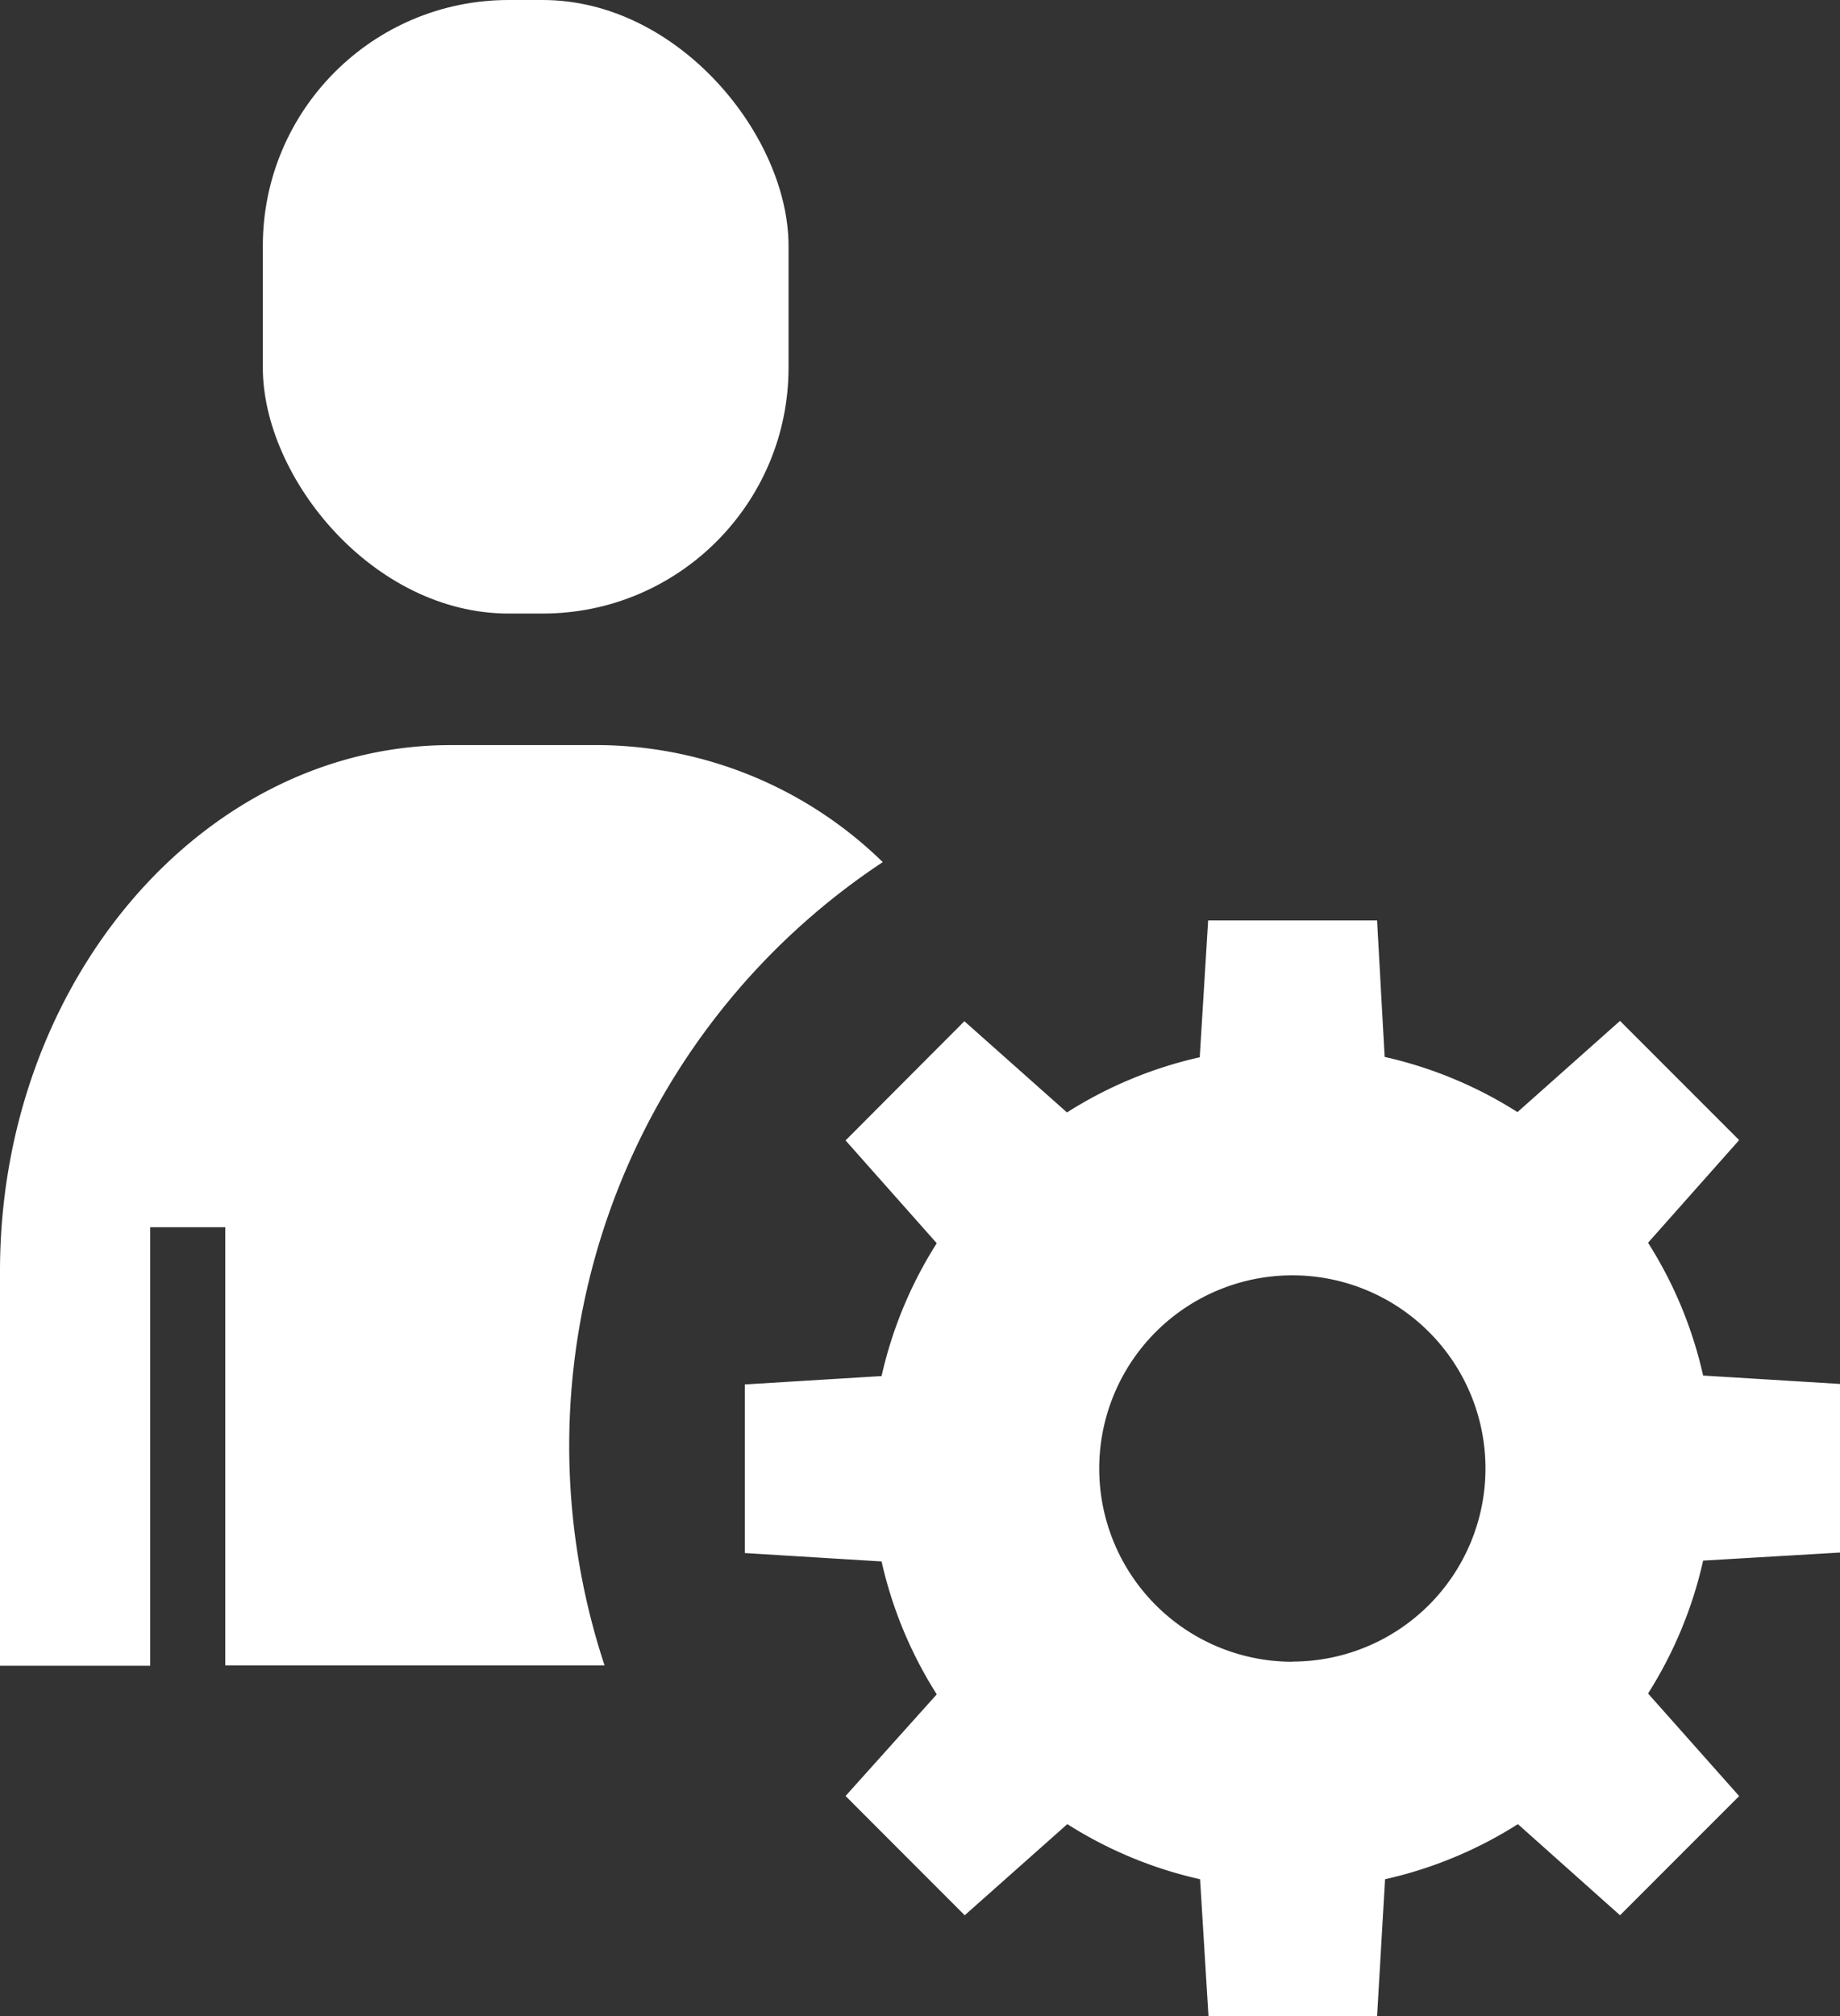
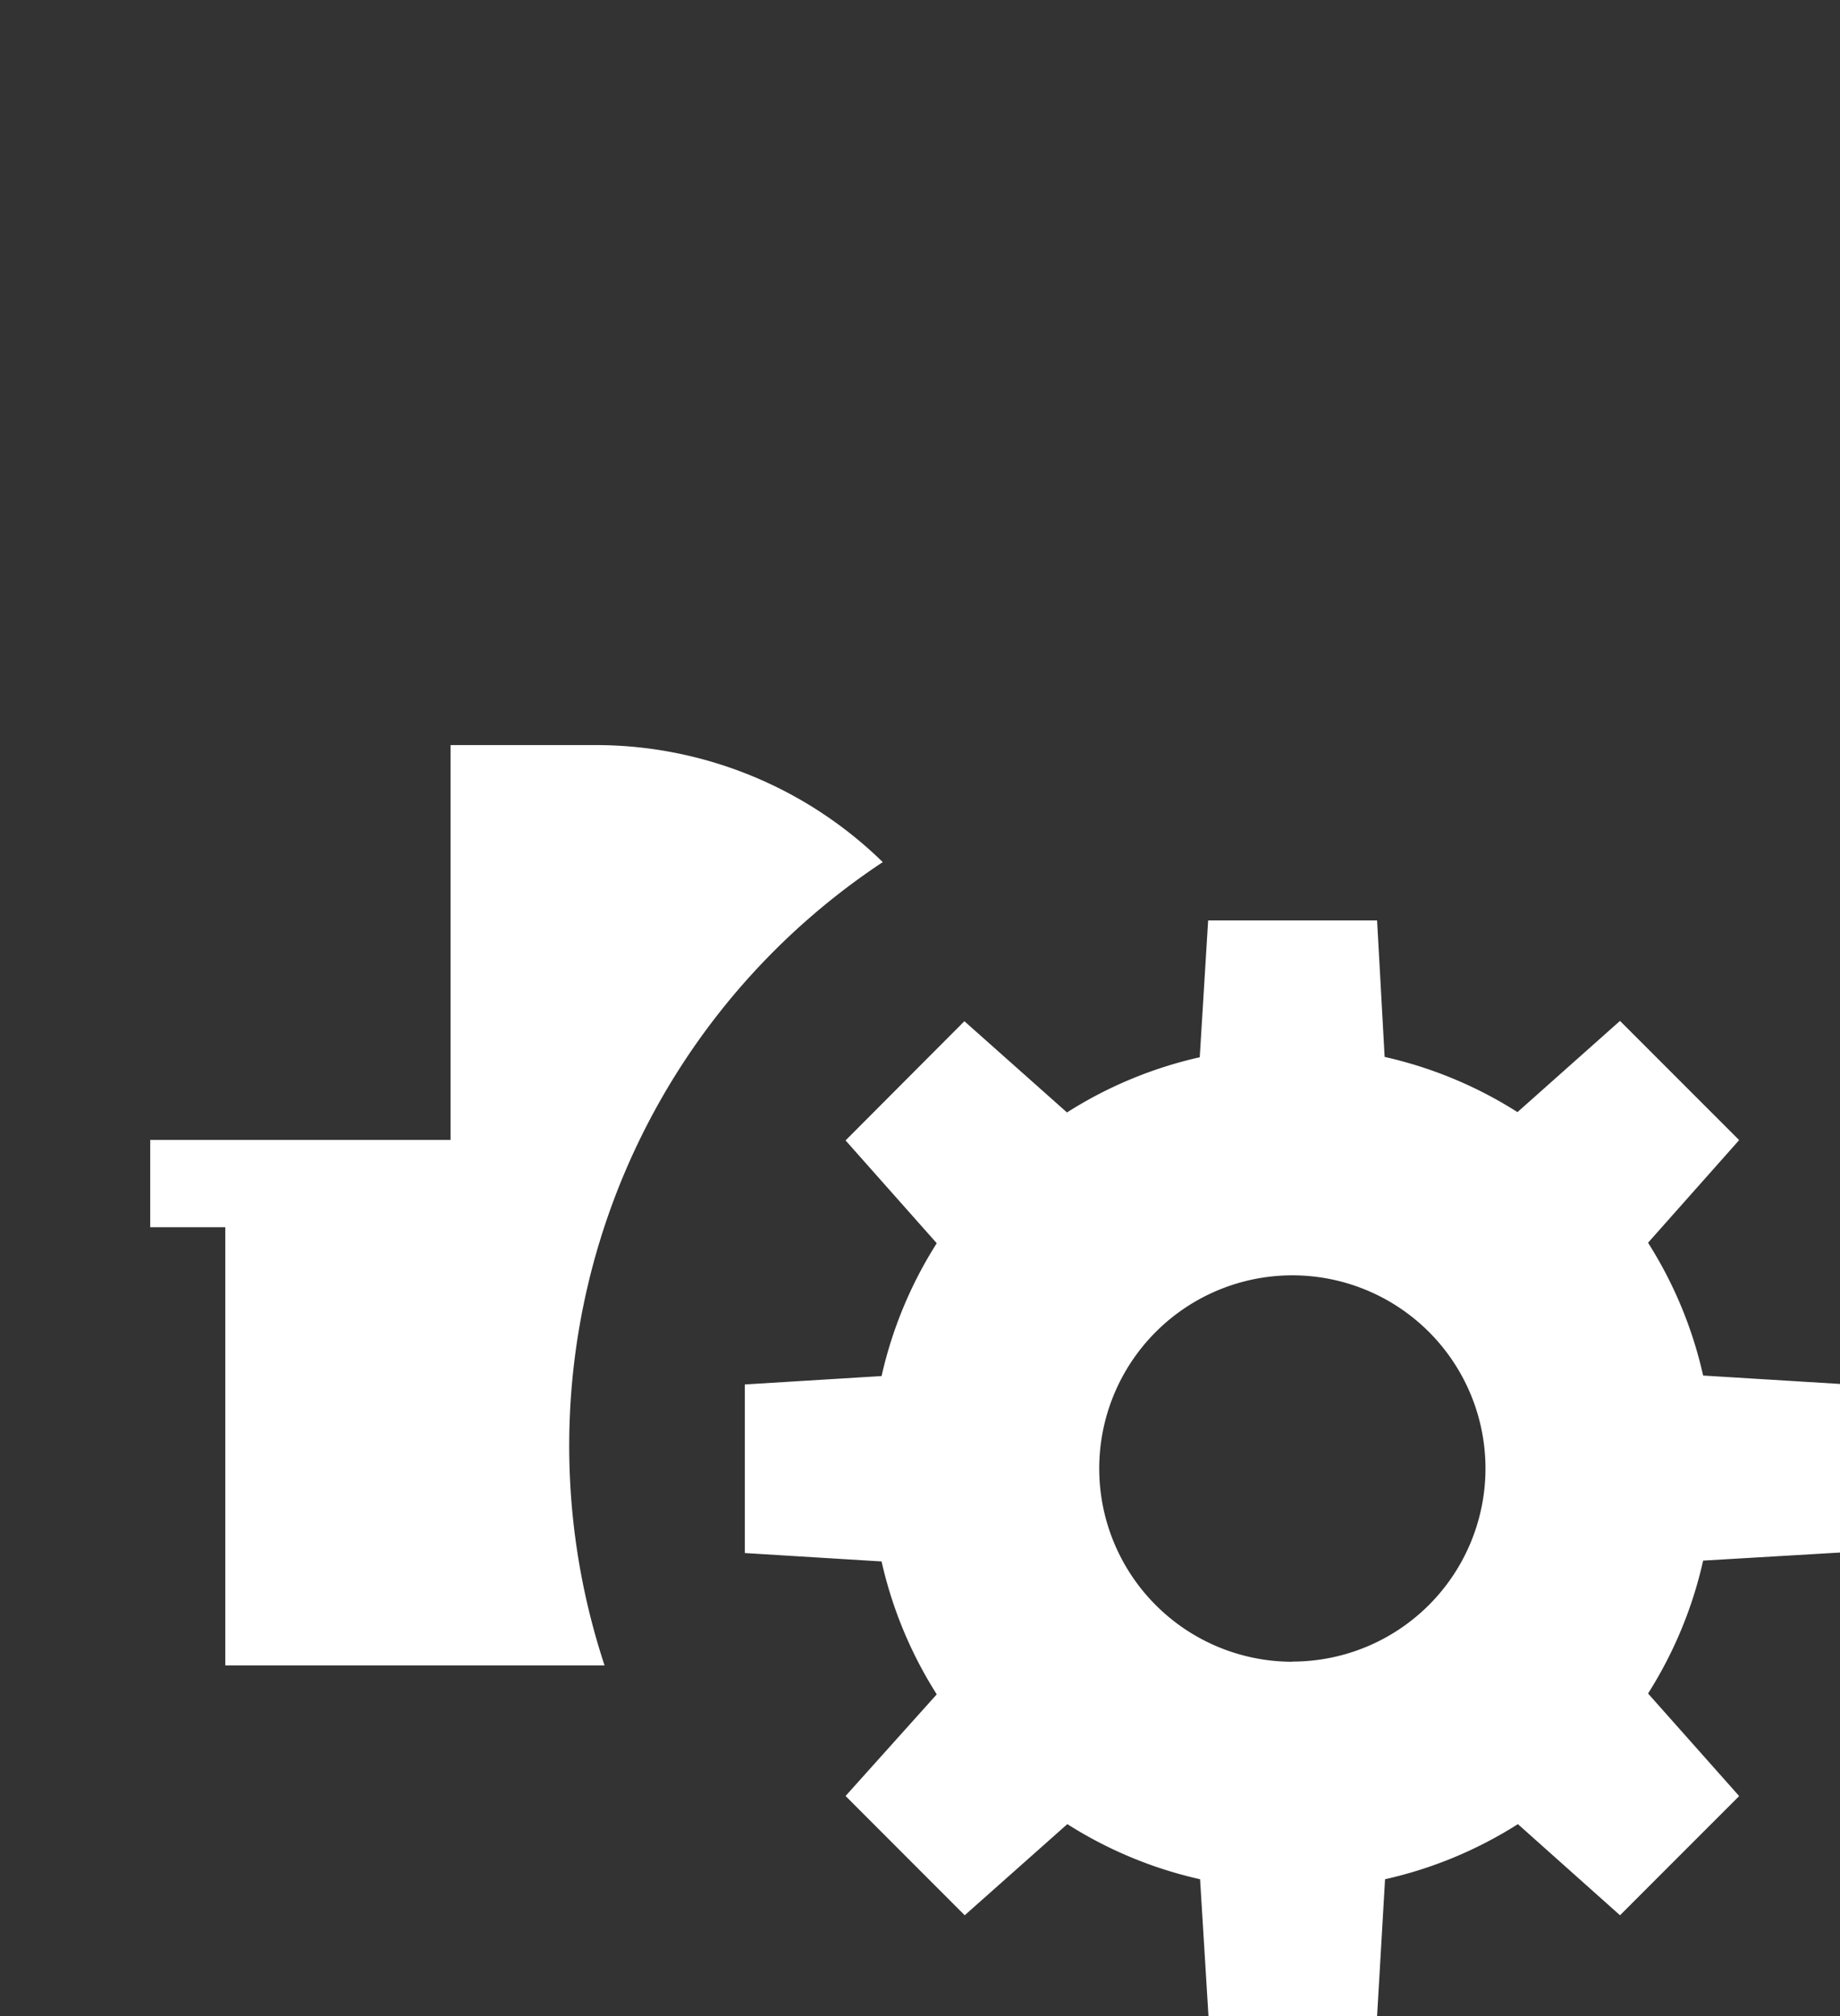
<svg xmlns="http://www.w3.org/2000/svg" viewBox="0 0 21.913 24">
  <rect x="0" y="0" width="21.913" height="24" fill="#333333" stroke="none" />
  <defs>
    <style>
      .a {
        fill: #fff;
      }
    </style>
  </defs>
  <g>
-     <rect class="a" x="3.13" width="6.261" height="7.304" rx="2.928" />
-     <path class="a" d="M7.2,19.826a8.331,8.331,0,0,1,3.313-9.563A4.89,4.89,0,0,0,7.155,8.87H5.366C2.415,8.87,0,11.687,0,15.13v4.7H1.789V14.609h.894v5.217Z" />
+     <path class="a" d="M7.2,19.826a8.331,8.331,0,0,1,3.313-9.563A4.89,4.89,0,0,0,7.155,8.87H5.366v4.7H1.789V14.609h.894v5.217Z" />
    <path class="a" d="M21.913,18.482V16.475l-1.63-.1a4.974,4.974,0,0,0-.656-1.581l1.085-1.222-1.419-1.419-1.221,1.086a4.981,4.981,0,0,0-1.582-.657L16.4,10.957H14.388l-.1,1.629a4.976,4.976,0,0,0-1.581.657l-1.222-1.086L10.07,13.576,11.156,14.8a4.976,4.976,0,0,0-.657,1.581l-1.629.1v2.007l1.629.1a4.981,4.981,0,0,0,.657,1.582L10.07,21.38,11.489,22.8l1.222-1.085a4.974,4.974,0,0,0,1.581.656l.1,1.63H16.4l.095-1.63a4.979,4.979,0,0,0,1.582-.656L19.293,22.8l1.419-1.419-1.085-1.221a4.979,4.979,0,0,0,.656-1.582Zm-6.522,1.3a2.3,2.3,0,1,1,2.3-2.3A2.3,2.3,0,0,1,15.391,19.78Z" />
  </g>
</svg>